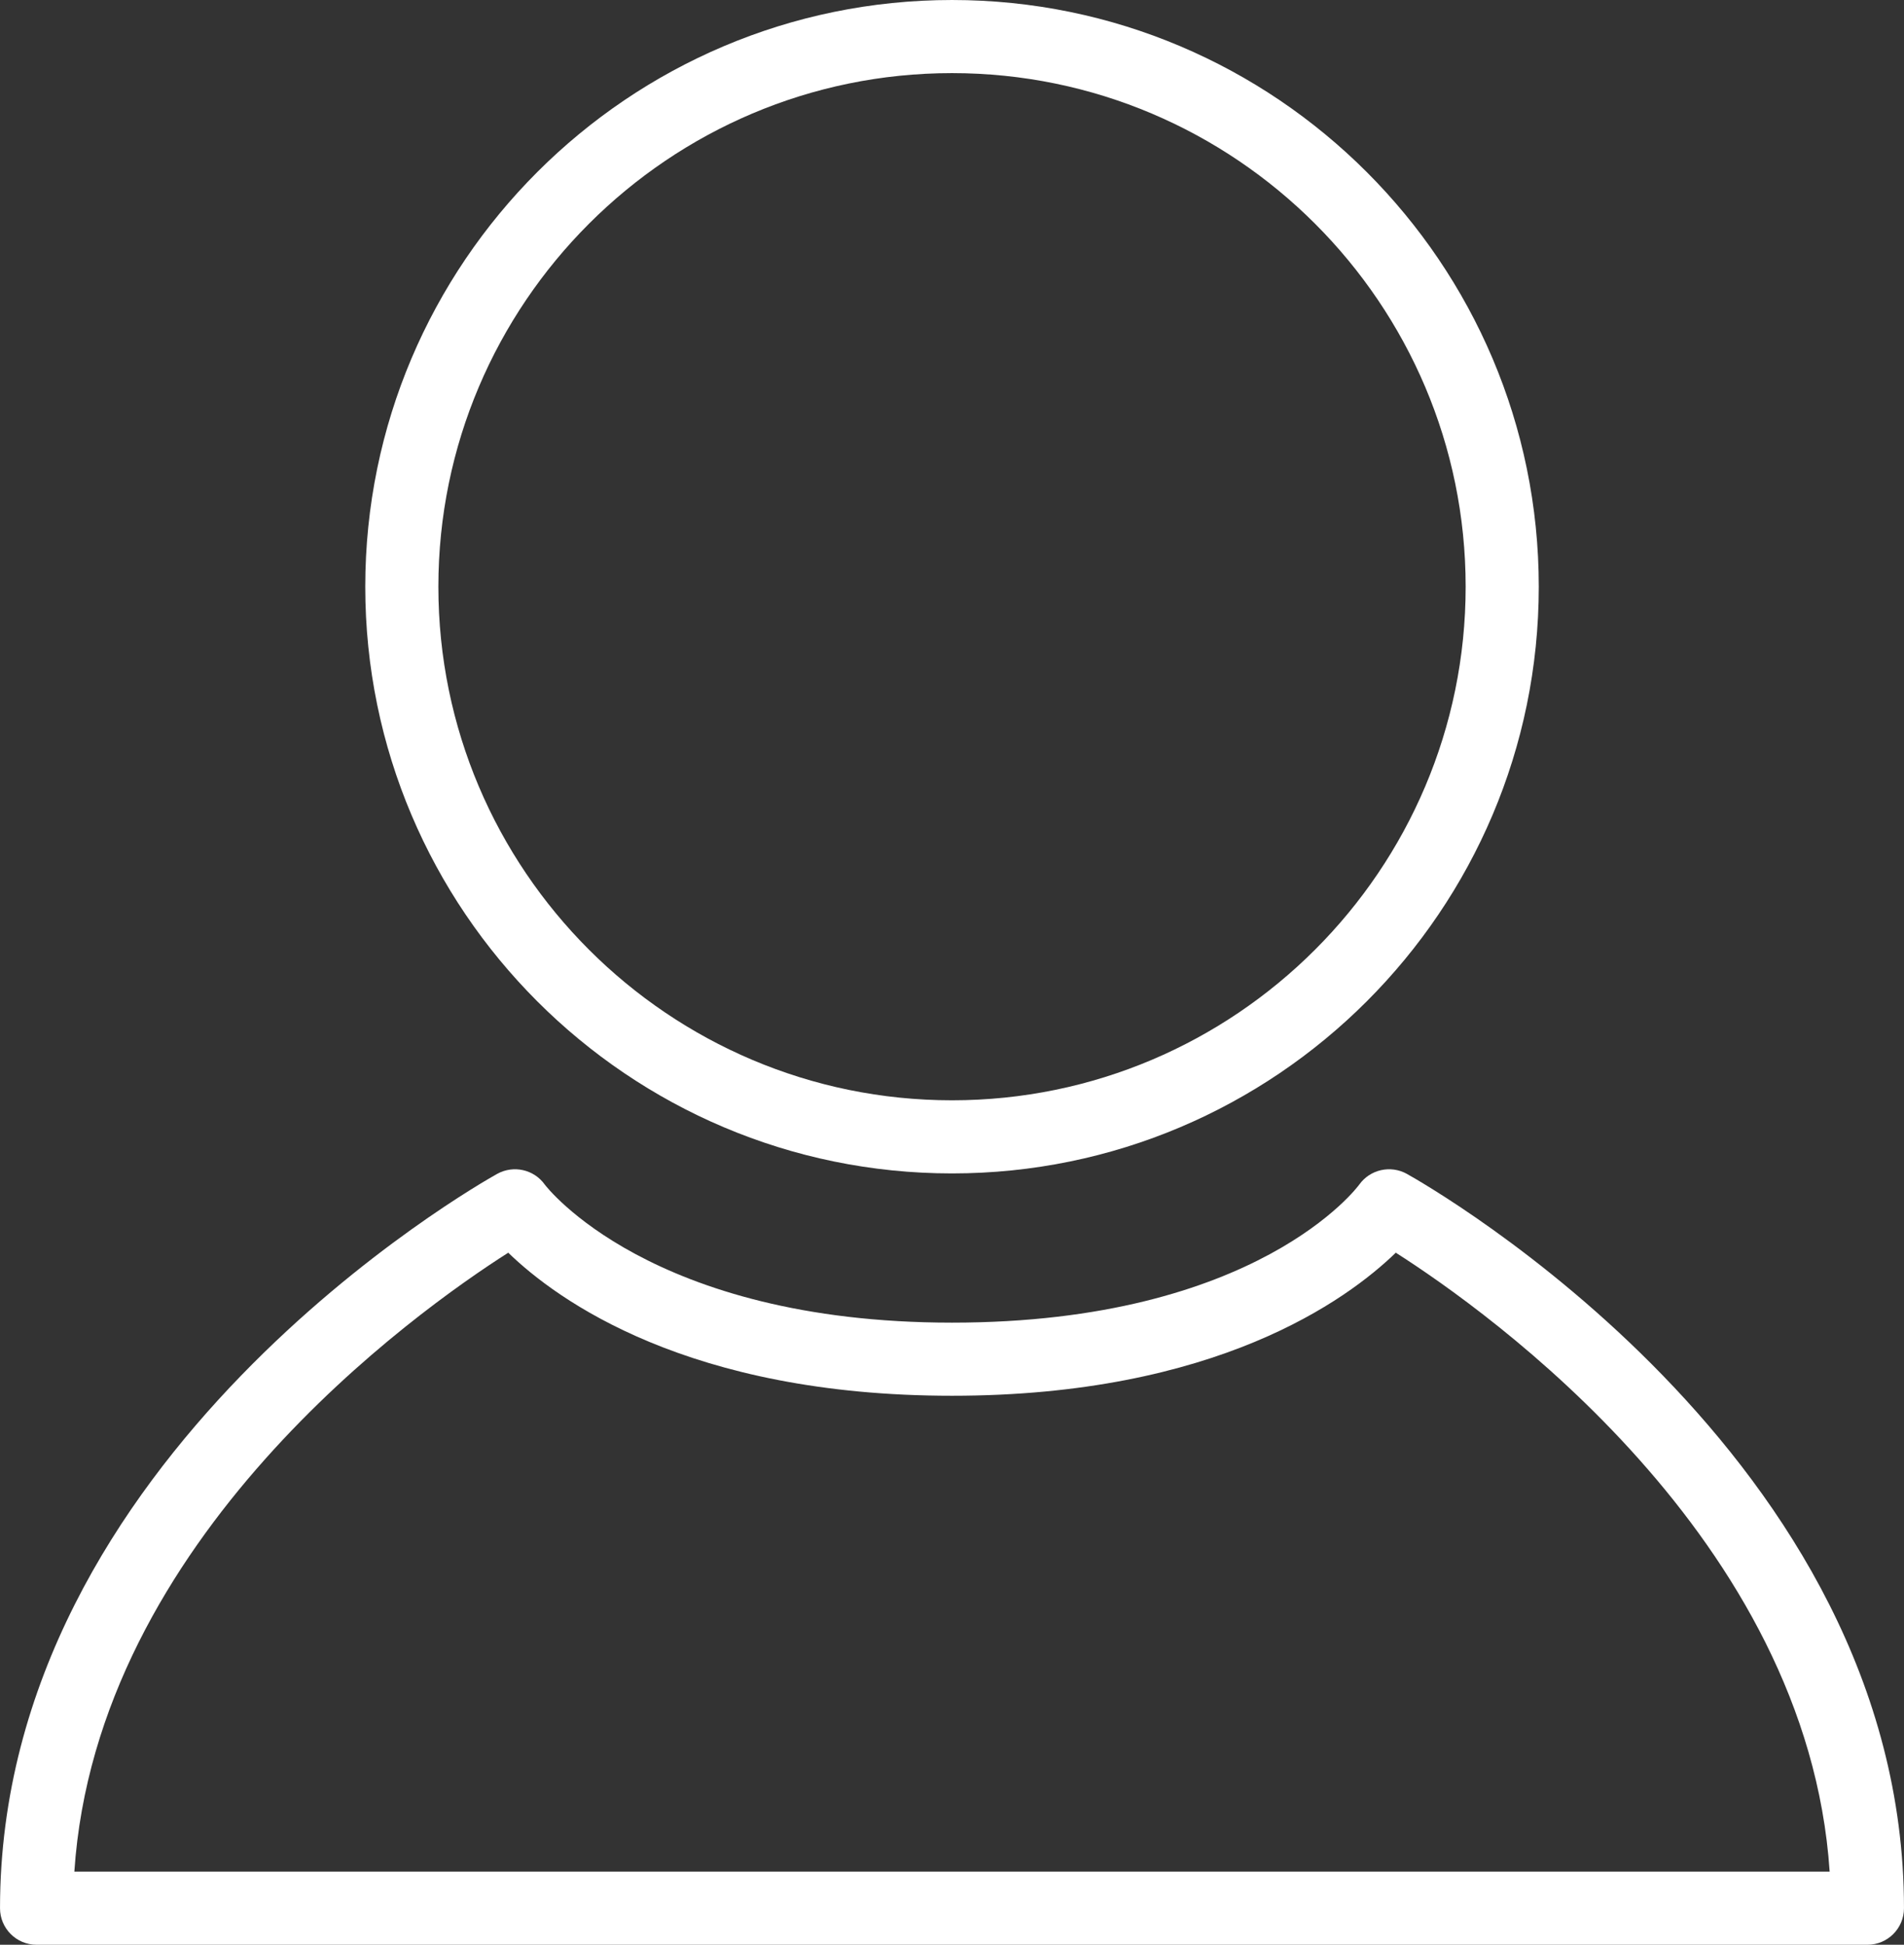
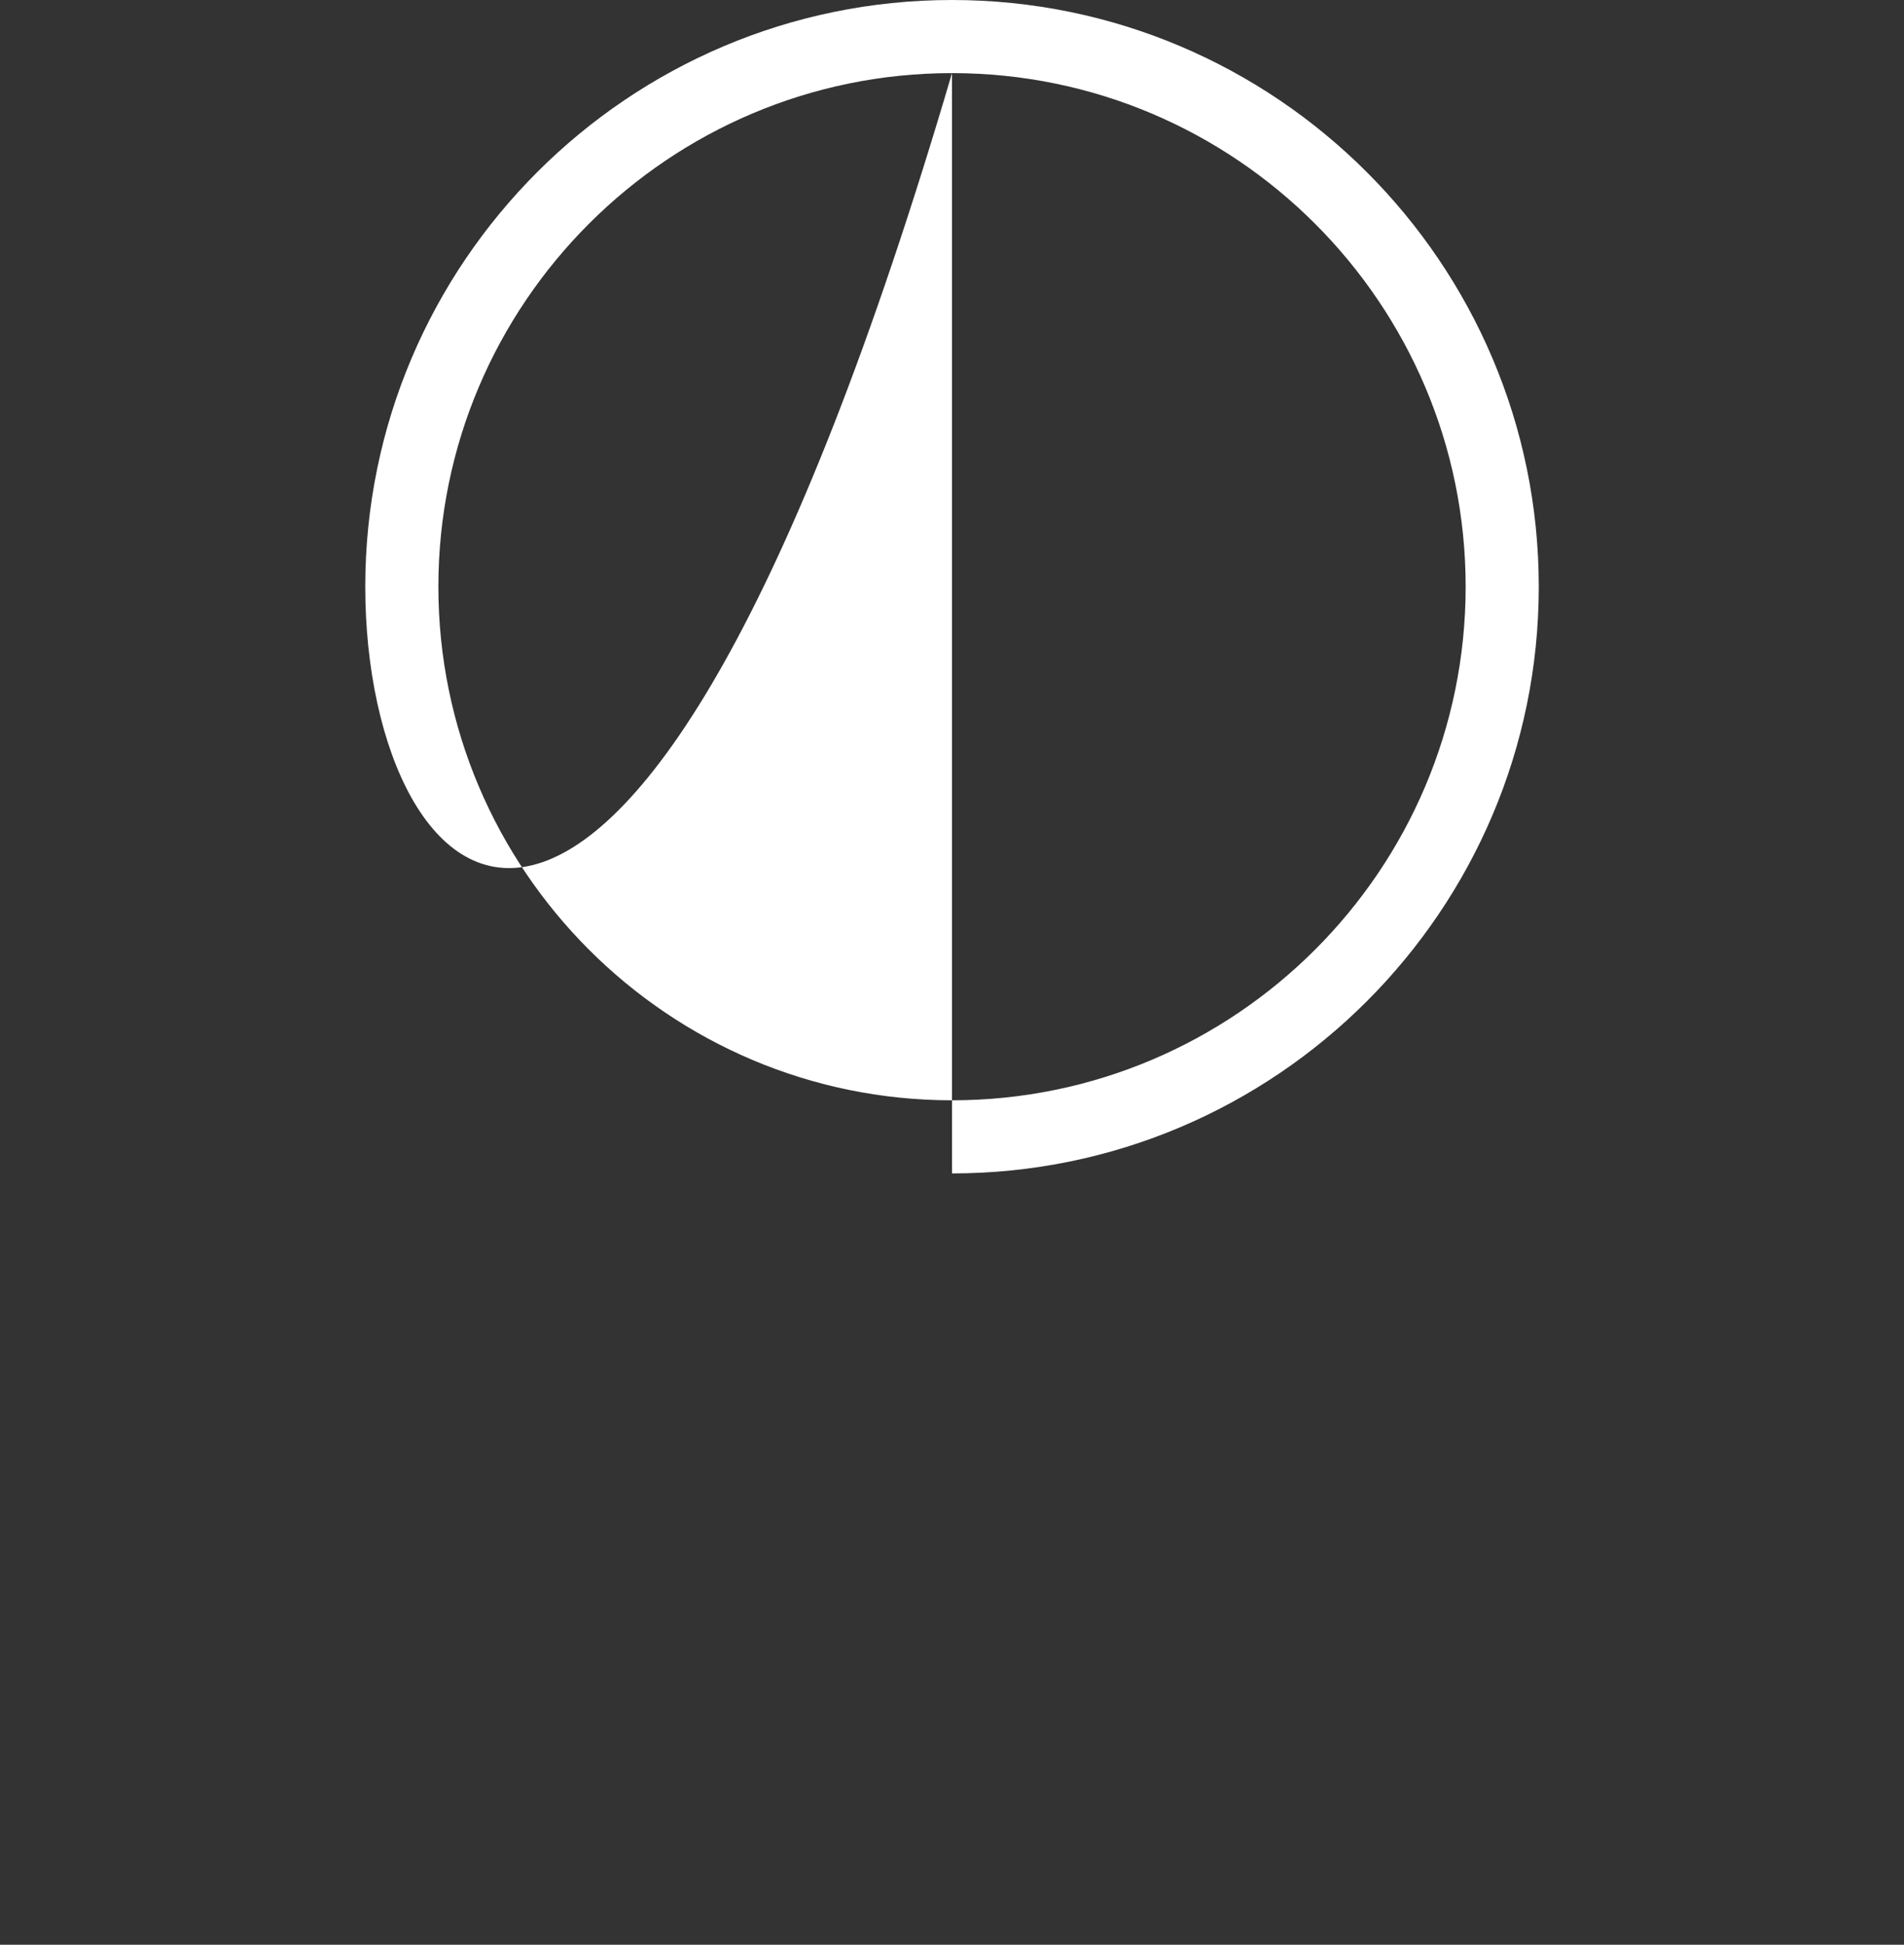
<svg xmlns="http://www.w3.org/2000/svg" fill="#000000" height="1046.4" preserveAspectRatio="xMidYMid meet" version="1" viewBox="487.8 476.8 1024.4 1046.4" width="1024.4" zoomAndPan="magnify">
  <rect x="487.8" y="476.8" width="1024.4" height="1046.4" fill="#333333" stroke="none" />
  <g fill="#ffffff" id="change1_1">
-     <path d="M 1000 516.141 C 847.633 516.141 723.656 640.121 723.656 792.48 C 723.656 944.852 847.633 1068.828 1000 1068.828 C 1152.391 1068.828 1276.359 944.852 1276.359 792.48 C 1276.359 640.121 1152.391 516.141 1000 516.141 Z M 1000 1108.172 C 825.926 1108.172 684.32 966.559 684.32 792.48 C 684.32 618.41 825.926 476.801 1000 476.801 C 1174.07 476.801 1315.699 618.41 1315.699 792.48 C 1315.699 966.559 1174.07 1108.172 1000 1108.172" fill="inherit" />
-     <path d="M 527.805 1483.859 L 1472.199 1483.859 C 1460.25 1304.441 1288.25 1182.371 1238.77 1150.828 C 1212.488 1176.32 1141.859 1227.801 1000 1227.801 C 858.16 1227.801 787.527 1176.32 761.25 1150.828 C 711.77 1182.371 539.75 1304.441 527.805 1483.859 Z M 1492.52 1523.199 L 507.48 1523.199 C 496.609 1523.199 487.809 1514.398 487.809 1503.531 C 487.809 1260.191 744.387 1114.488 755.316 1108.398 C 764.113 1103.559 775.102 1106.031 780.922 1114.199 C 781.363 1114.809 837.492 1188.461 1000 1188.461 C 1164.43 1188.461 1218.578 1114.949 1219.102 1114.199 C 1224.922 1106.031 1235.961 1103.559 1244.699 1108.398 C 1255.629 1114.488 1512.191 1260.191 1512.191 1503.531 C 1512.191 1514.398 1503.391 1523.199 1492.52 1523.199" fill="inherit" />
+     <path d="M 1000 516.141 C 847.633 516.141 723.656 640.121 723.656 792.48 C 723.656 944.852 847.633 1068.828 1000 1068.828 C 1152.391 1068.828 1276.359 944.852 1276.359 792.48 C 1276.359 640.121 1152.391 516.141 1000 516.141 Z C 825.926 1108.172 684.32 966.559 684.32 792.48 C 684.32 618.41 825.926 476.801 1000 476.801 C 1174.07 476.801 1315.699 618.41 1315.699 792.48 C 1315.699 966.559 1174.07 1108.172 1000 1108.172" fill="inherit" />
  </g>
</svg>